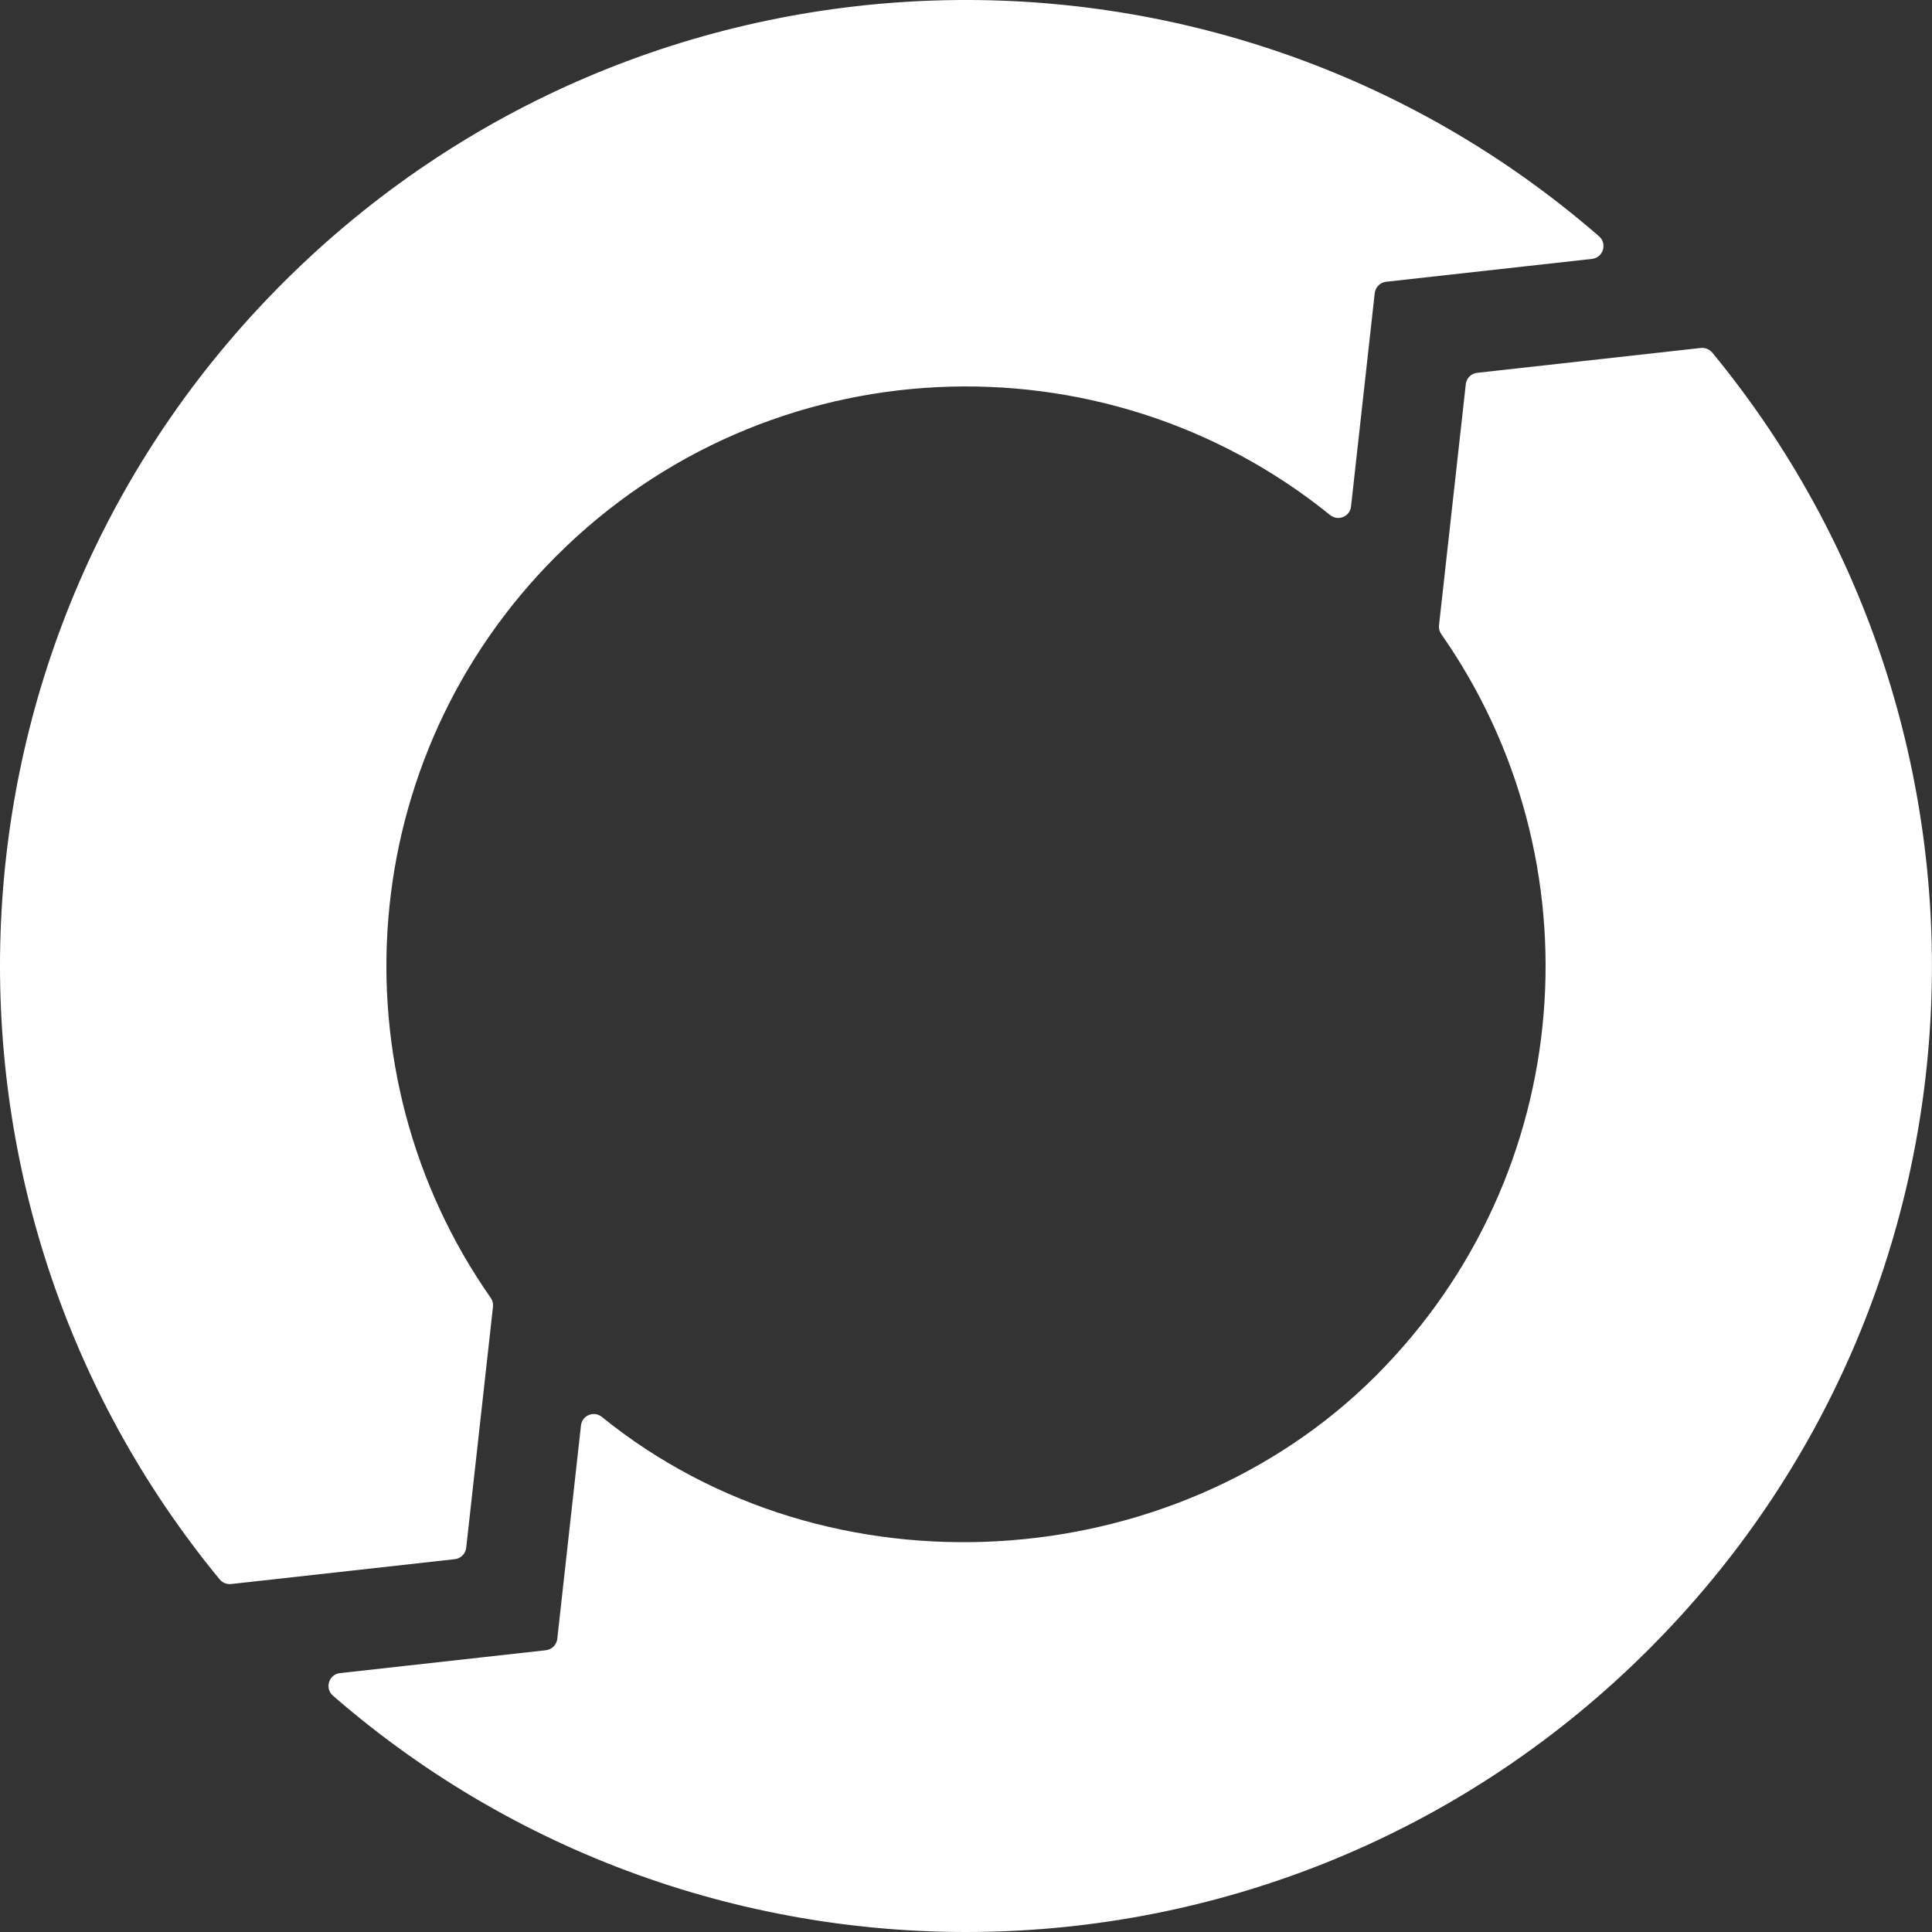
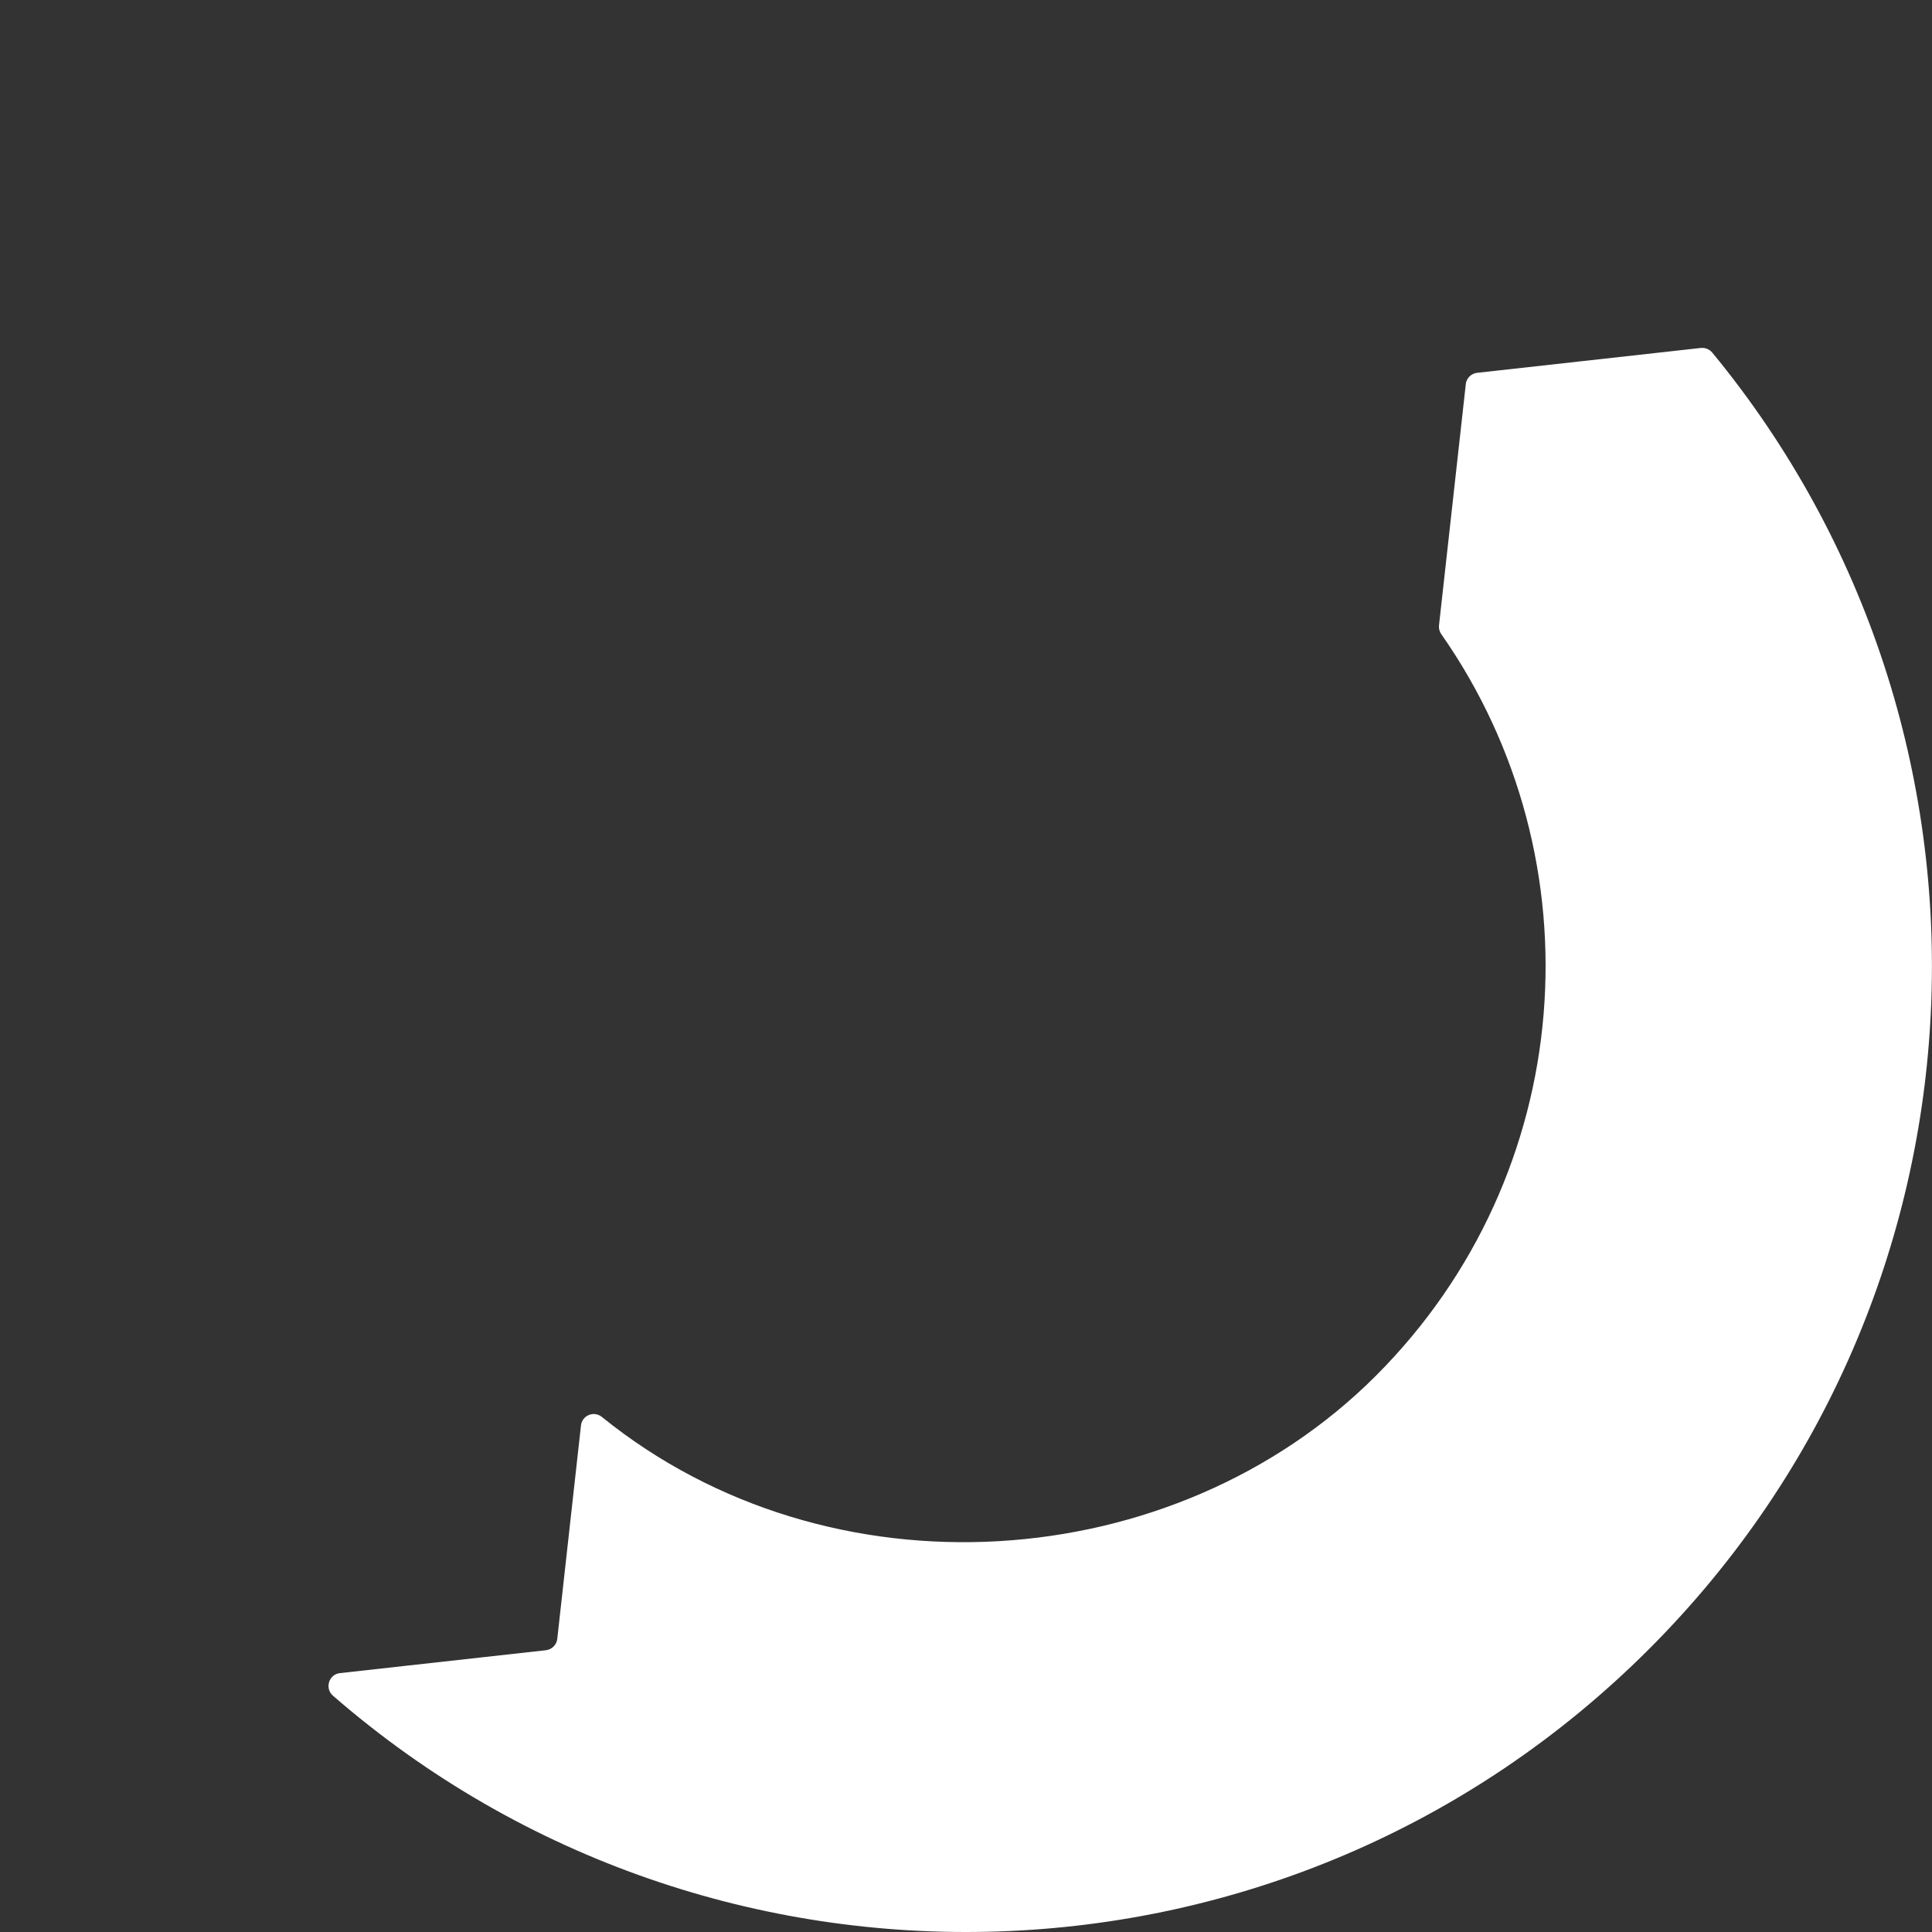
<svg xmlns="http://www.w3.org/2000/svg" id="Lager_2" viewBox="0 0 299.99 299.99">
  <rect x="0" y="0" width="299.99" height="299.99" fill="#333333" stroke="none" />
  <defs>
    <style>.cls-1{fill:#fff;}</style>
  </defs>
  <g id="Life_Cycle_Management">
    <g id="Life_Cycle_Management-2">
      <path class="cls-1" d="M227.6,59.66l-4.16,37.44c-.05,.48,.07,.96,.35,1.36,24.58,35.1,21.19,83.82-10.16,115.17s-84.84,34.99-120.18,6.38c-1.23-.99-3.07-.24-3.24,1.33l-3.68,33.13c-.1,.93-.84,1.66-1.77,1.77l-31.97,3.55c-1.73,.19-2.41,2.36-1.09,3.51,58.93,51.22,148.3,48.82,204.35-7.24,55.1-55.1,58.36-142.38,9.82-201.31-.43-.52-1.1-.79-1.78-.72l-34.73,3.86c-.93,.1-1.66,.84-1.77,1.77Z" />
-       <path class="cls-1" d="M72.39,240.33l4.16-37.44c.05-.48-.07-.96-.35-1.36-24.58-35.1-21.19-83.82,10.16-115.17,32.87-32.87,84.84-34.99,120.18-6.38,1.23,.99,3.07,.24,3.24-1.33l3.68-33.13c.1-.93,.84-1.66,1.77-1.77l31.97-3.55c1.73-.19,2.41-2.36,1.09-3.51C189.36-14.53,99.98-12.13,43.93,43.93-11.17,99.02-14.43,186.31,34.11,245.24c.43,.52,1.1,.79,1.78,.72l34.73-3.86c.93-.1,1.66-.84,1.77-1.77Z" />
    </g>
  </g>
</svg>